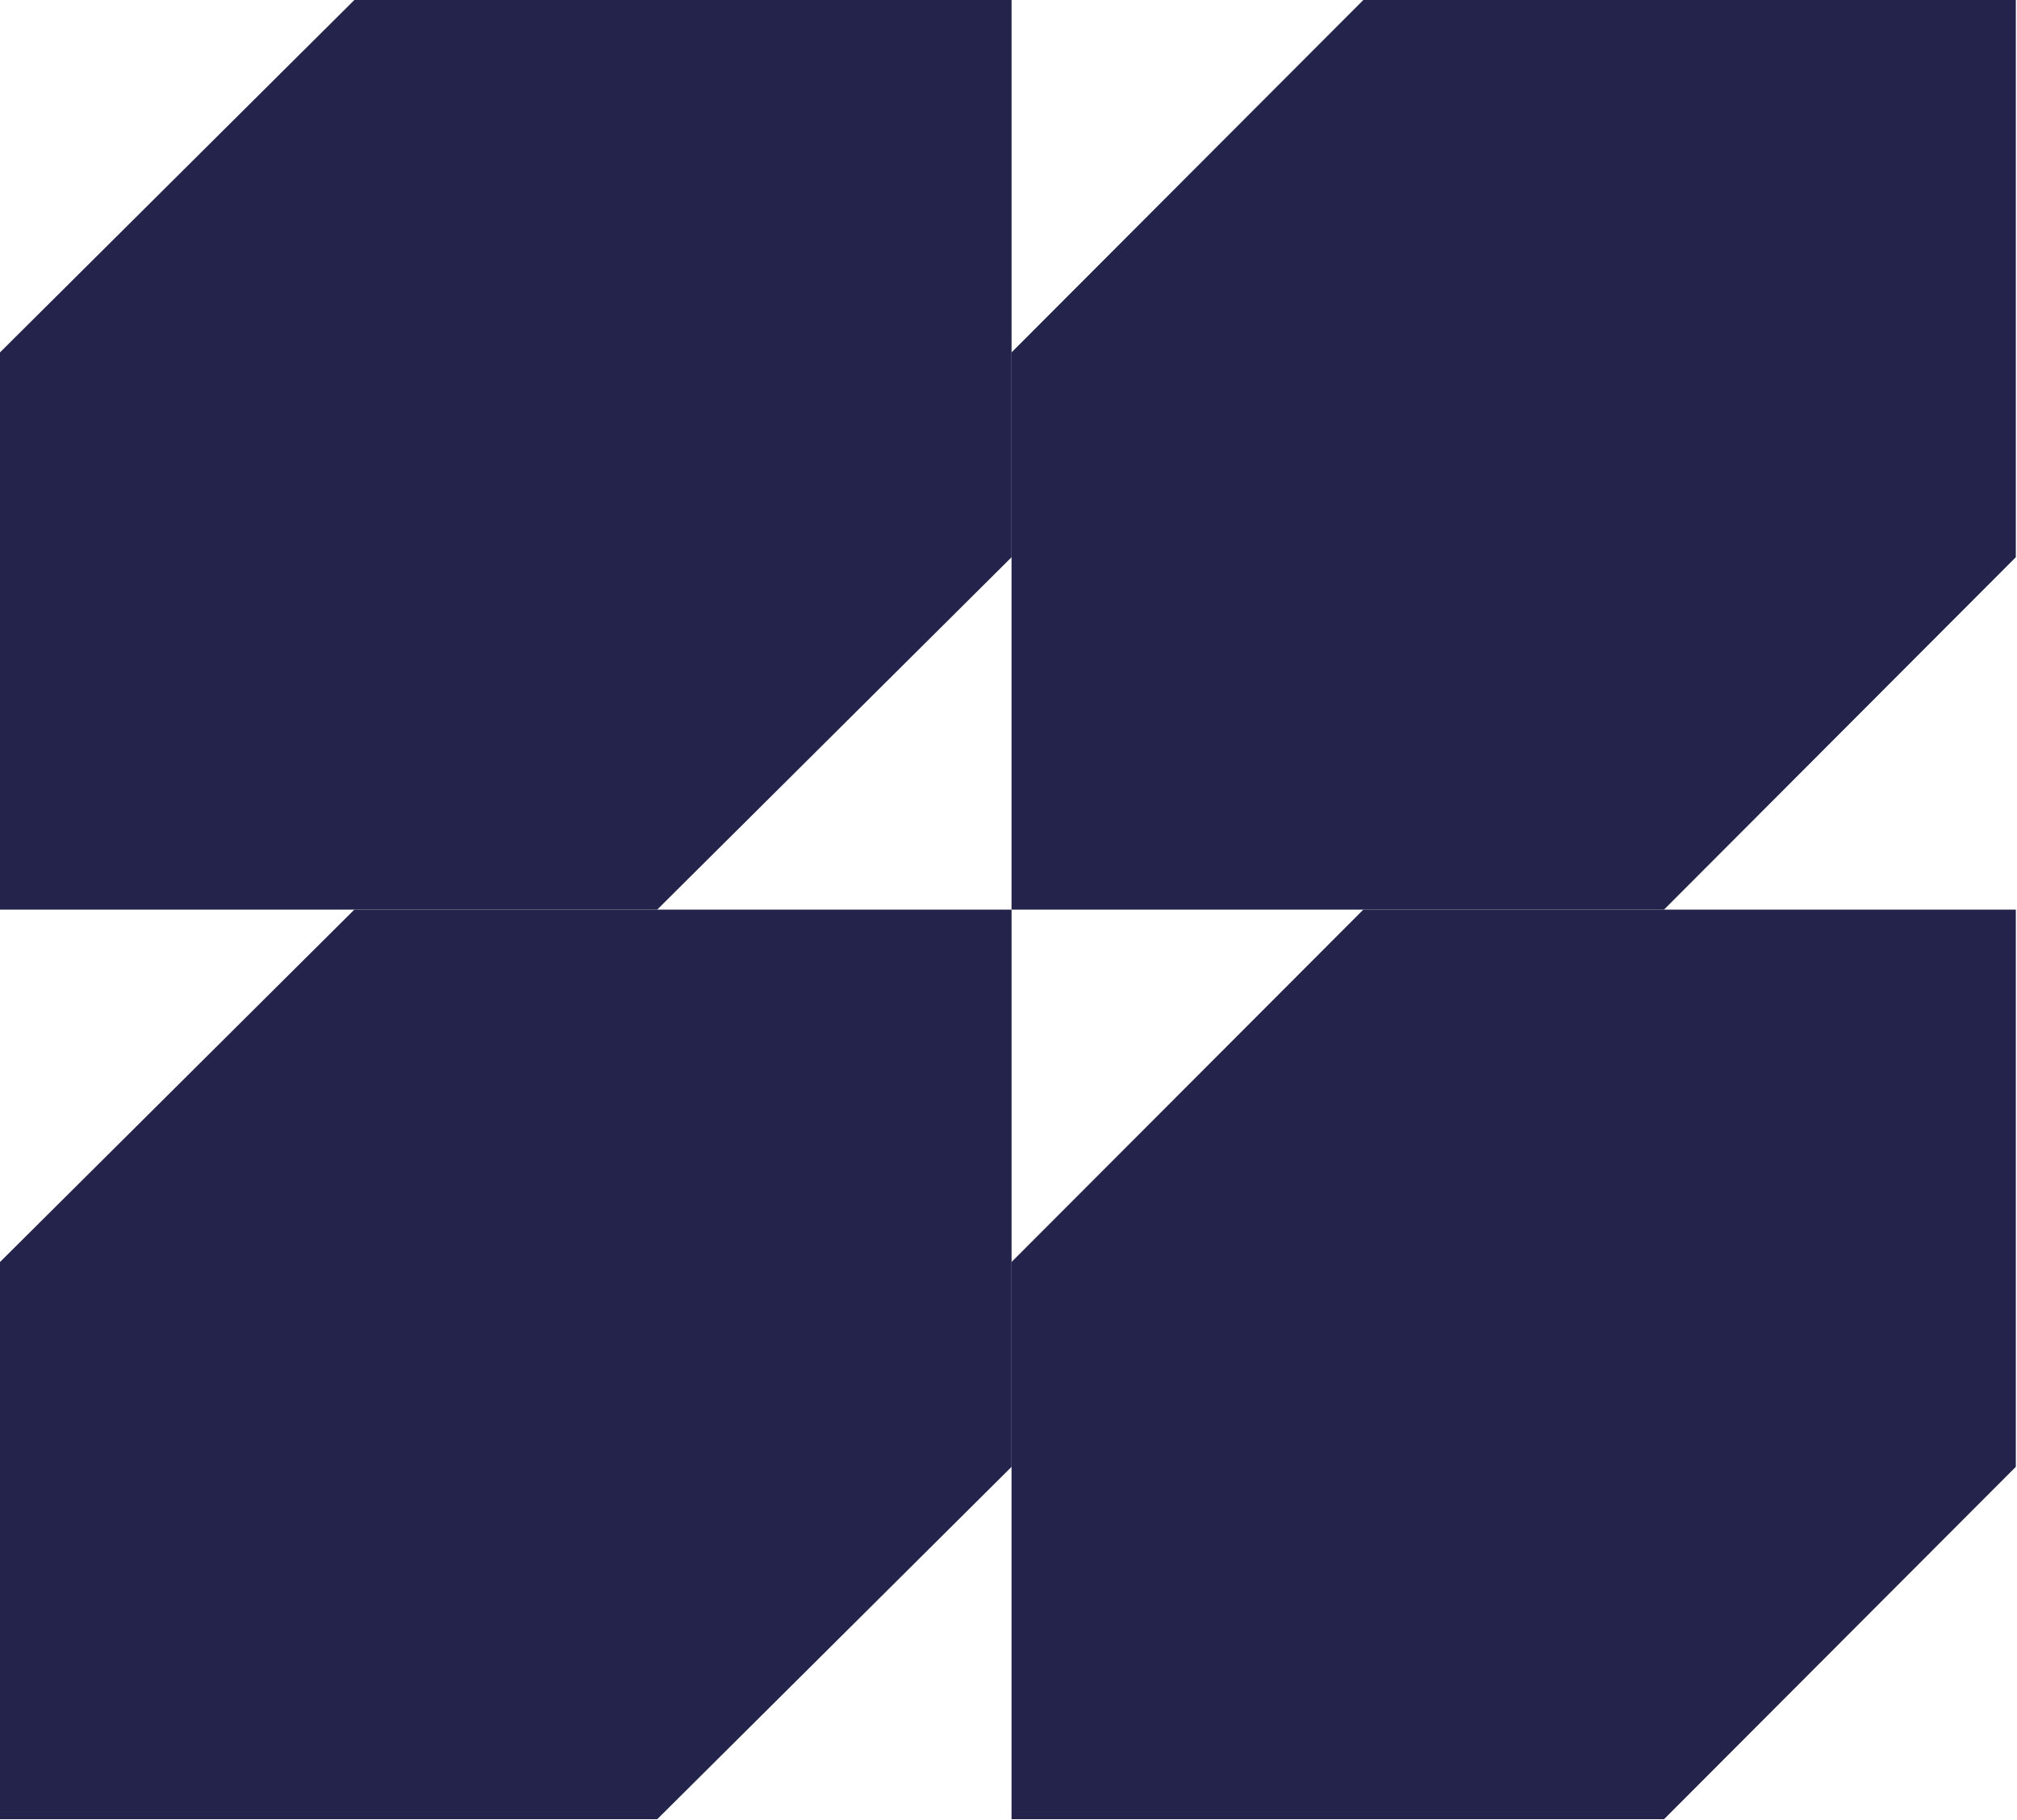
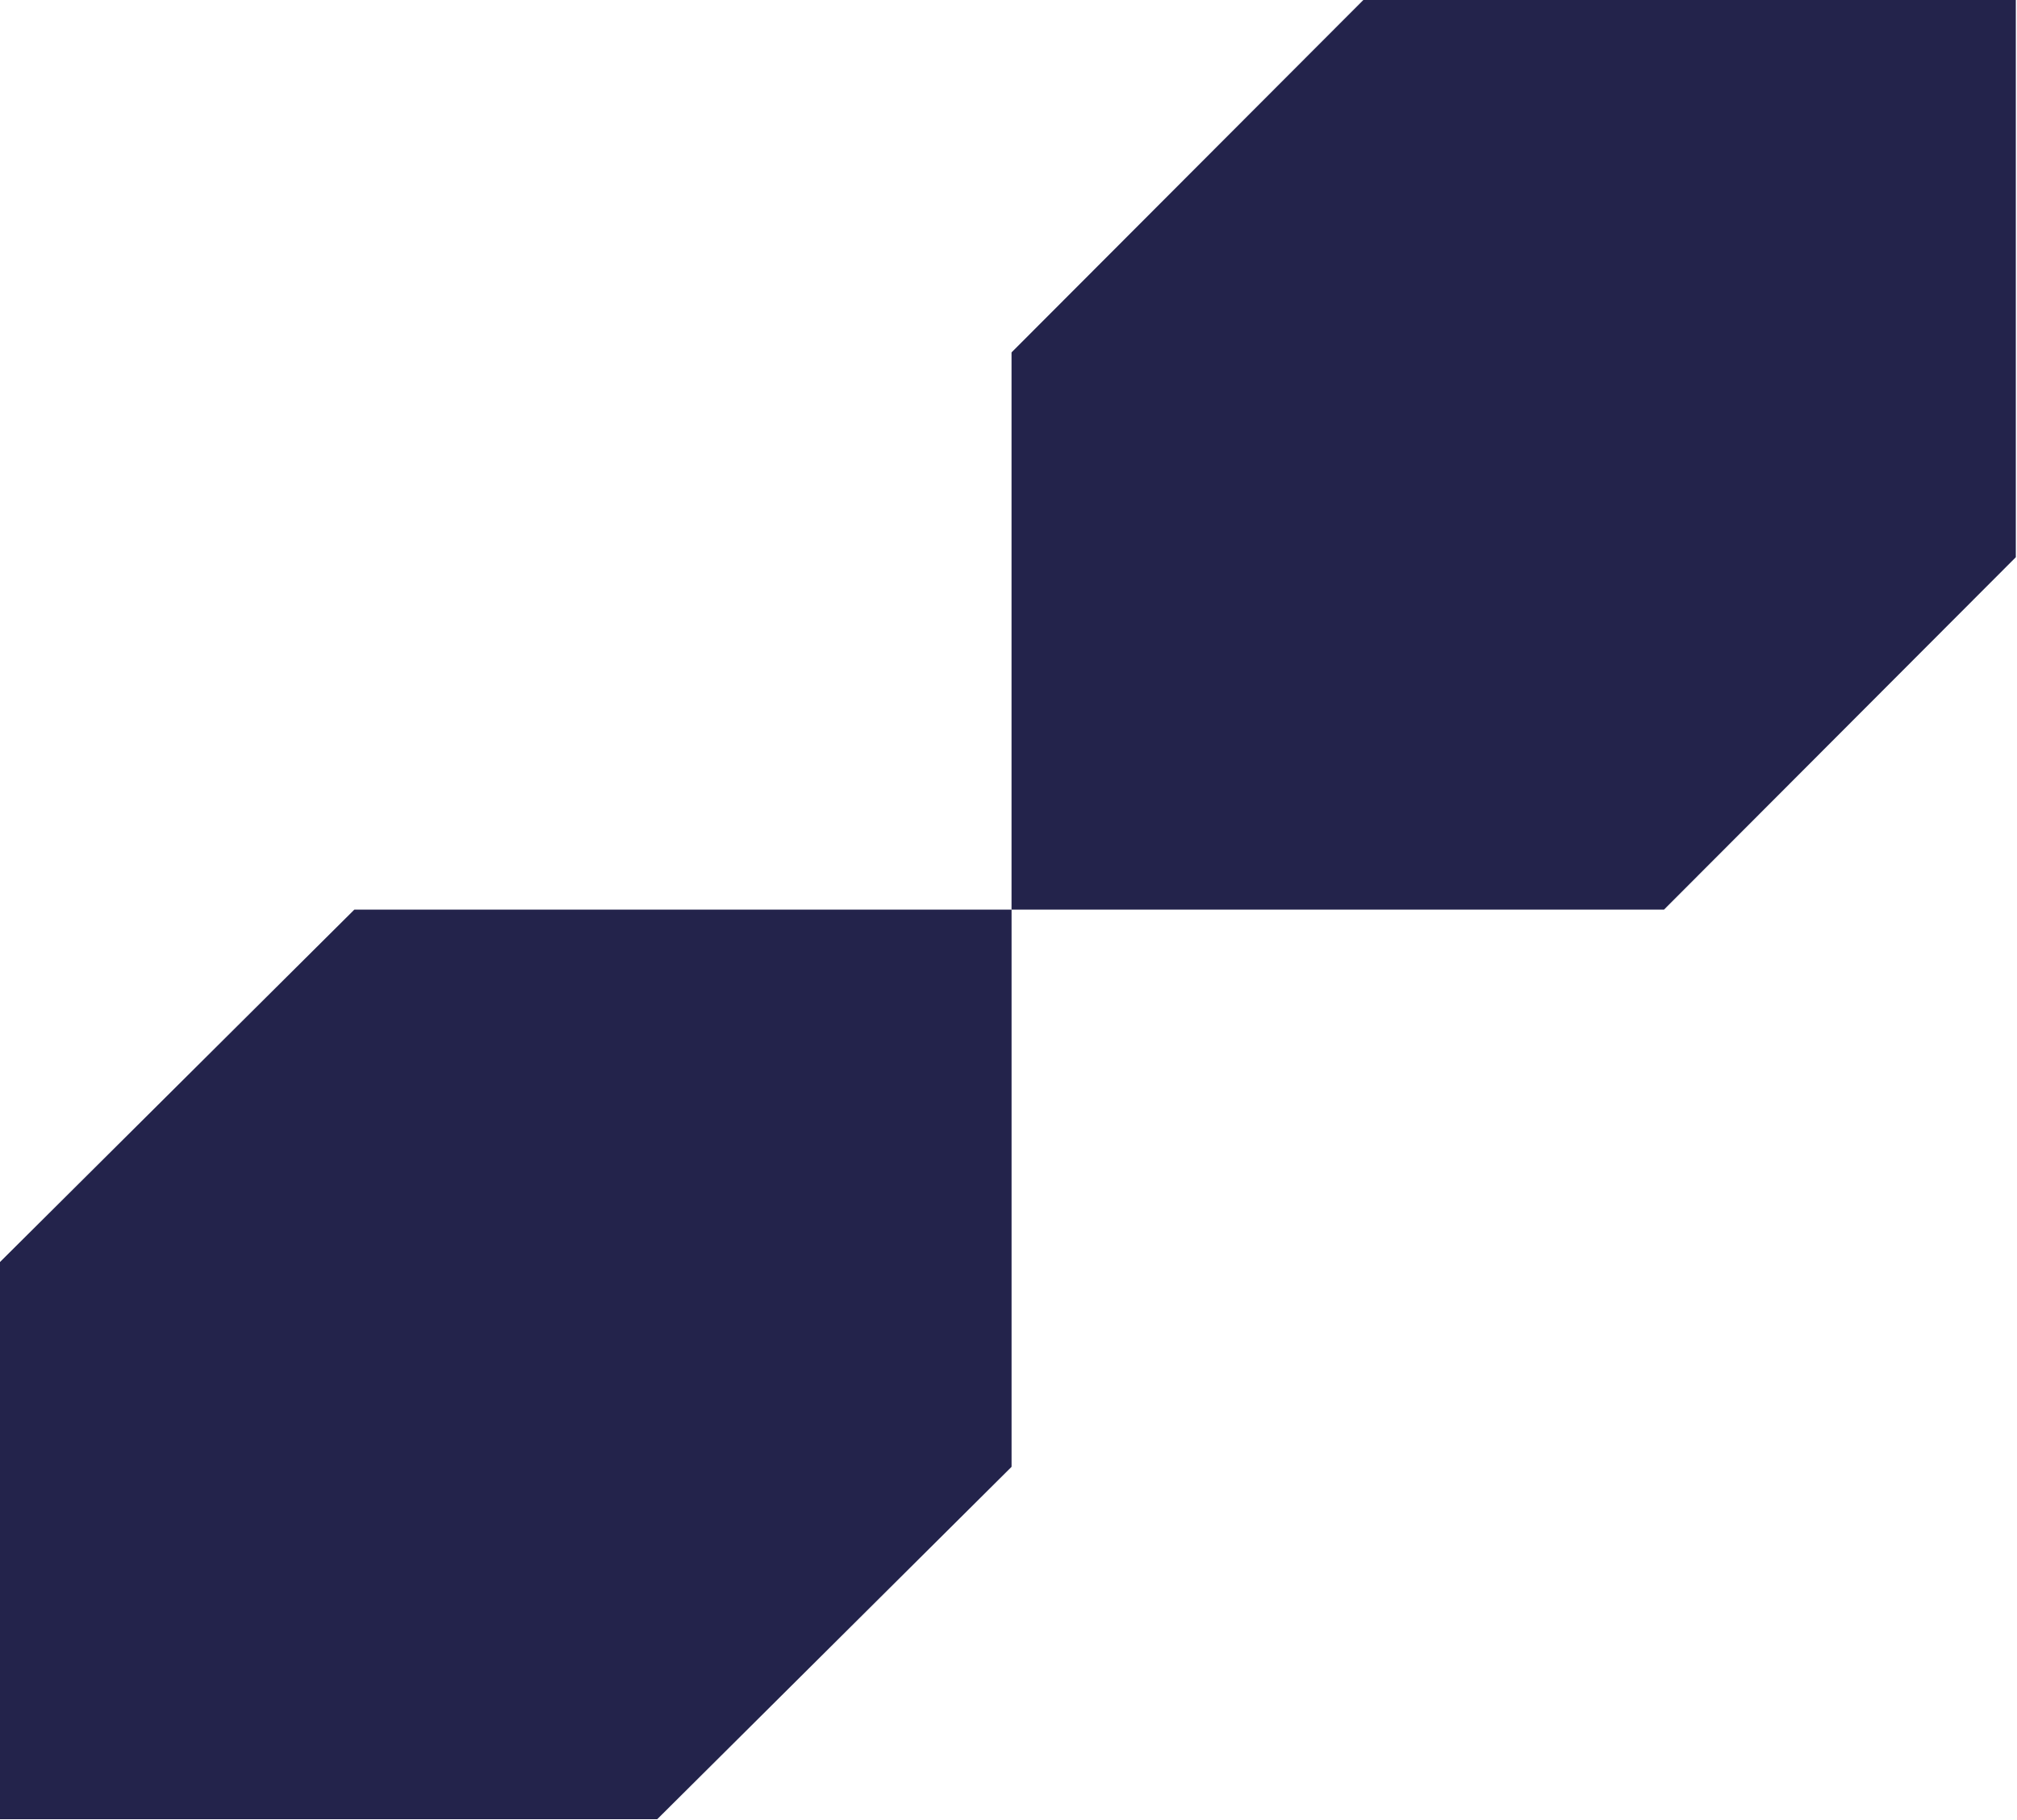
<svg xmlns="http://www.w3.org/2000/svg" width="317" height="286" viewBox="0 0 317 286" fill="none">
-   <path d="M214.267 142.969H316.815V230.549L261.524 285.938H158.977V198.358L214.267 142.969Z" fill="#23234B" />
  <path d="M55.691 142.969H158.982V230.549L103.291 285.938H0V198.358L55.691 142.969Z" fill="#23234B" />
-   <path d="M214.267 0H316.815V87.581L261.524 142.969H158.977V55.389L214.267 0Z" fill="#23234B" />
-   <path d="M55.691 0H158.982V87.581L103.291 142.969H0V55.389L55.691 0Z" fill="#23234B" />
+   <path d="M214.267 0H316.815V87.581L261.524 142.969H158.977V55.389L214.267 0" fill="#23234B" />
</svg>